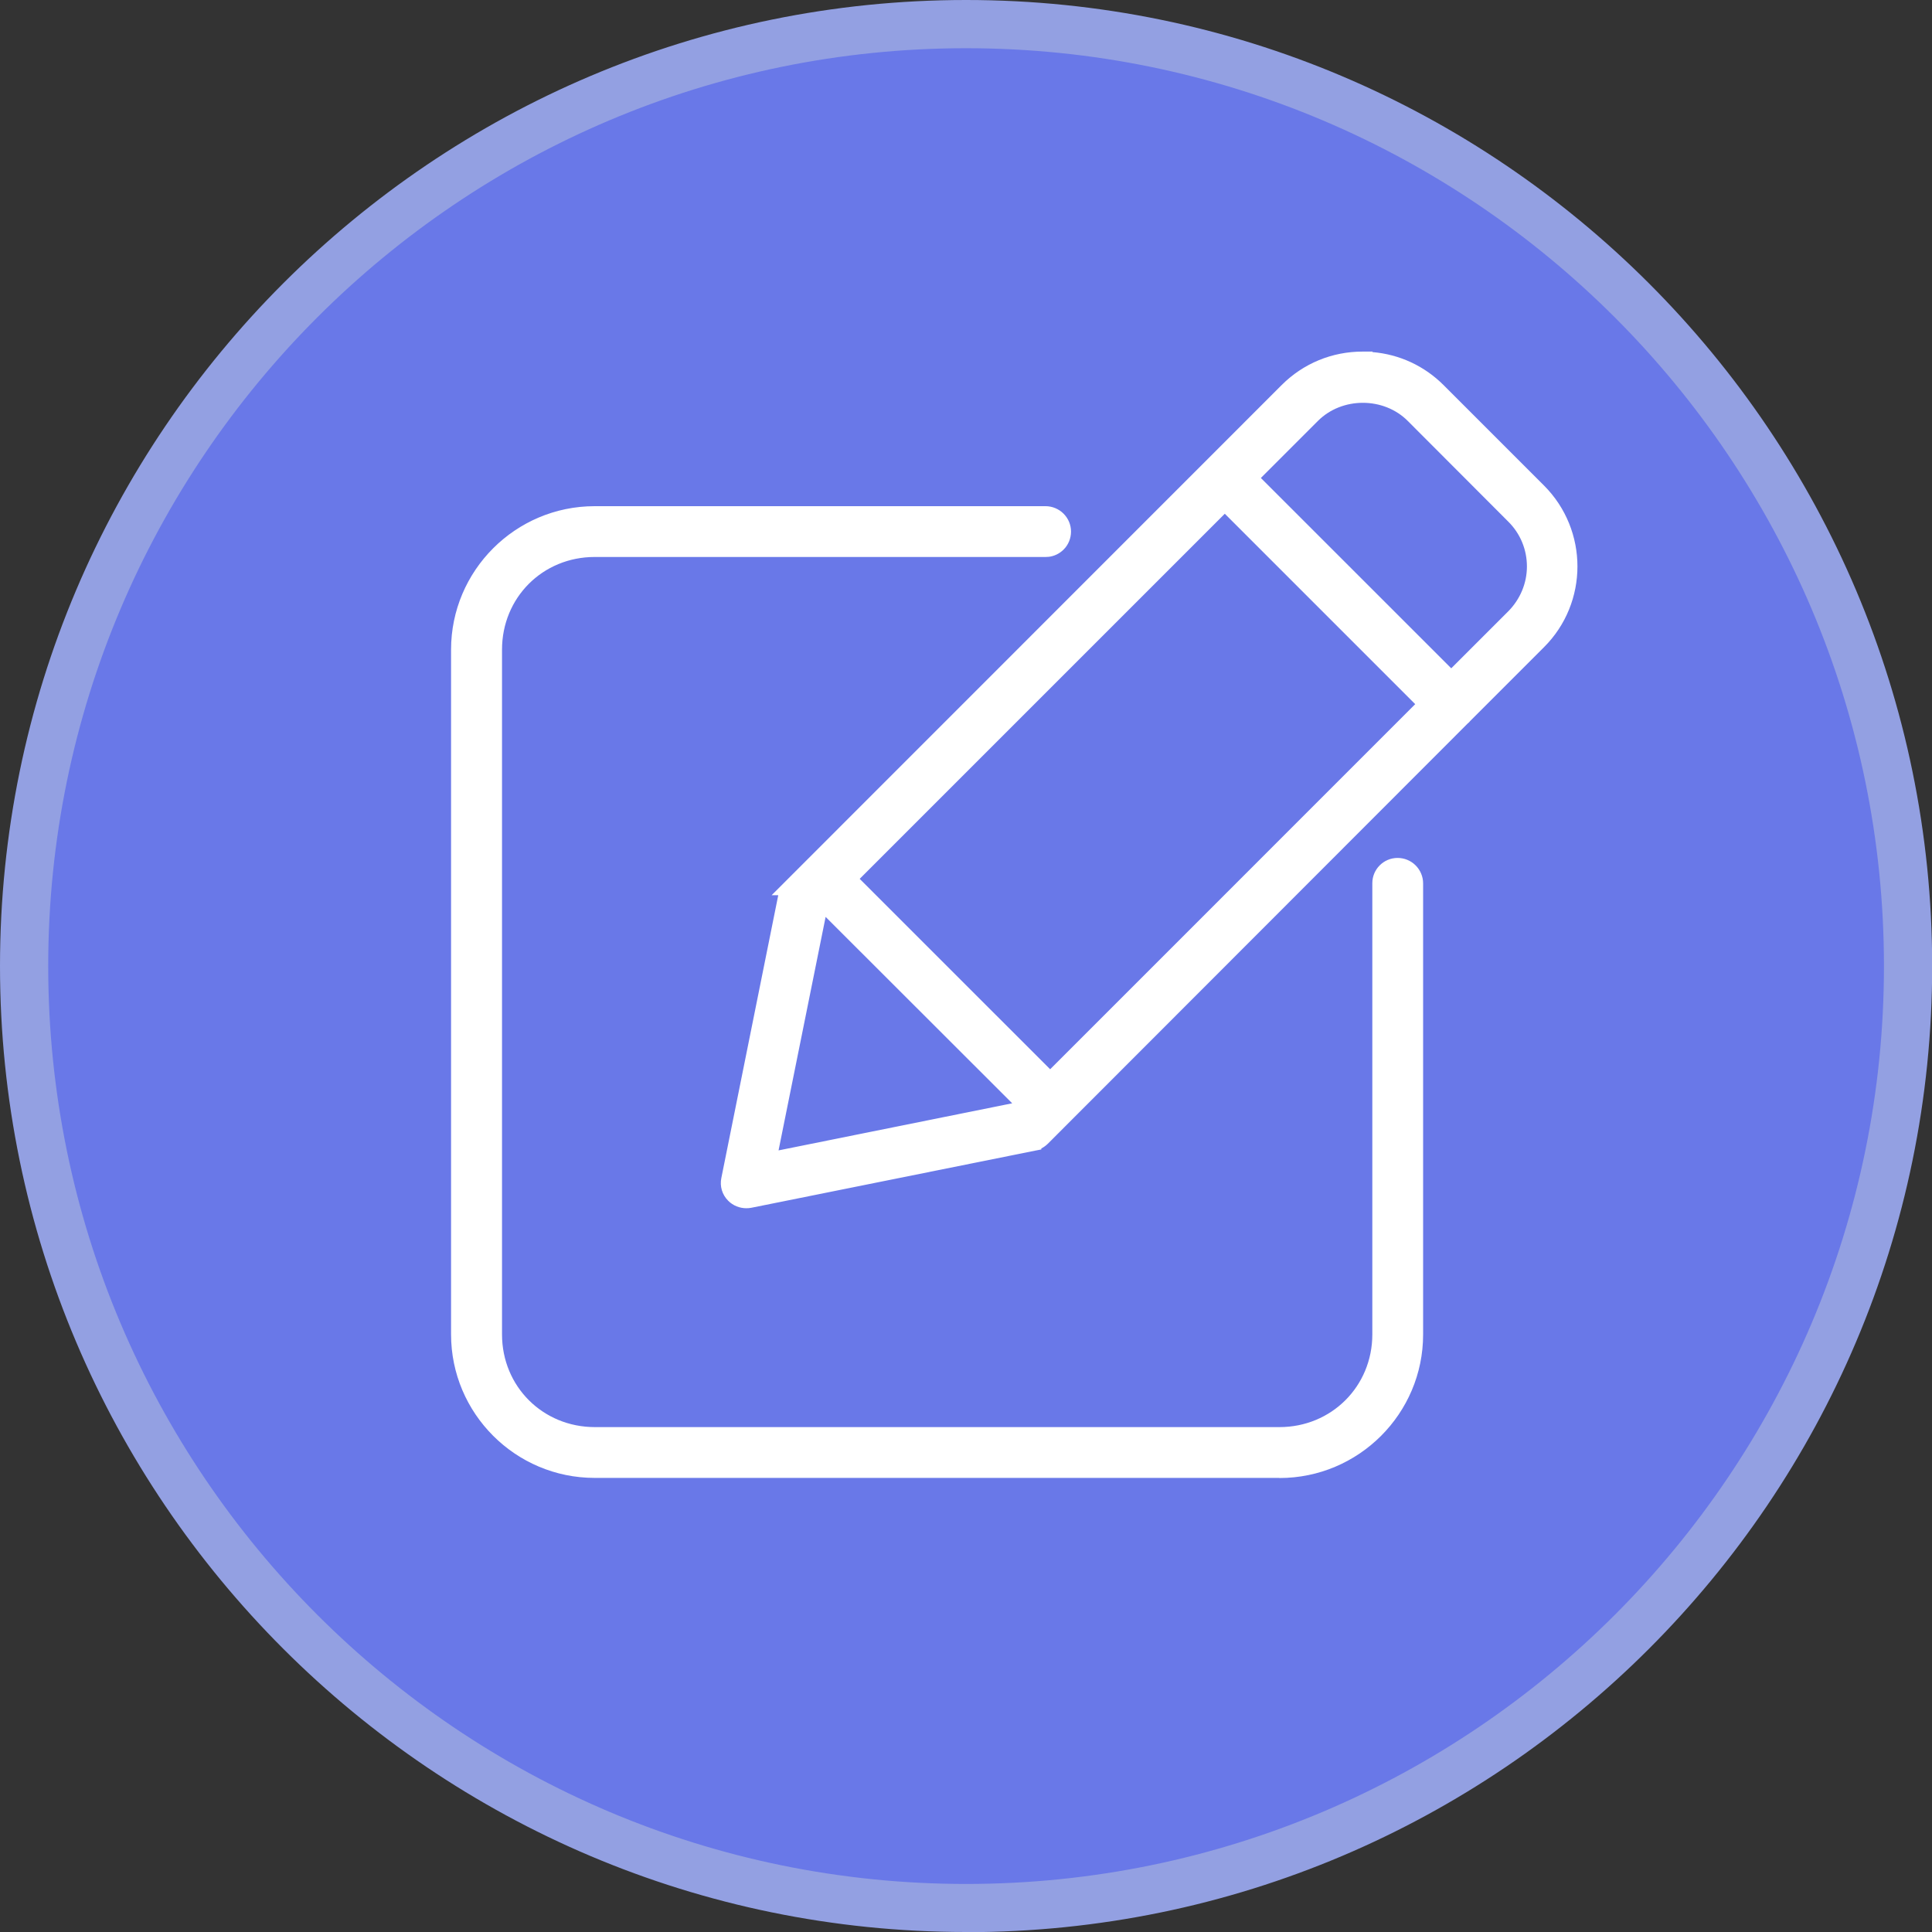
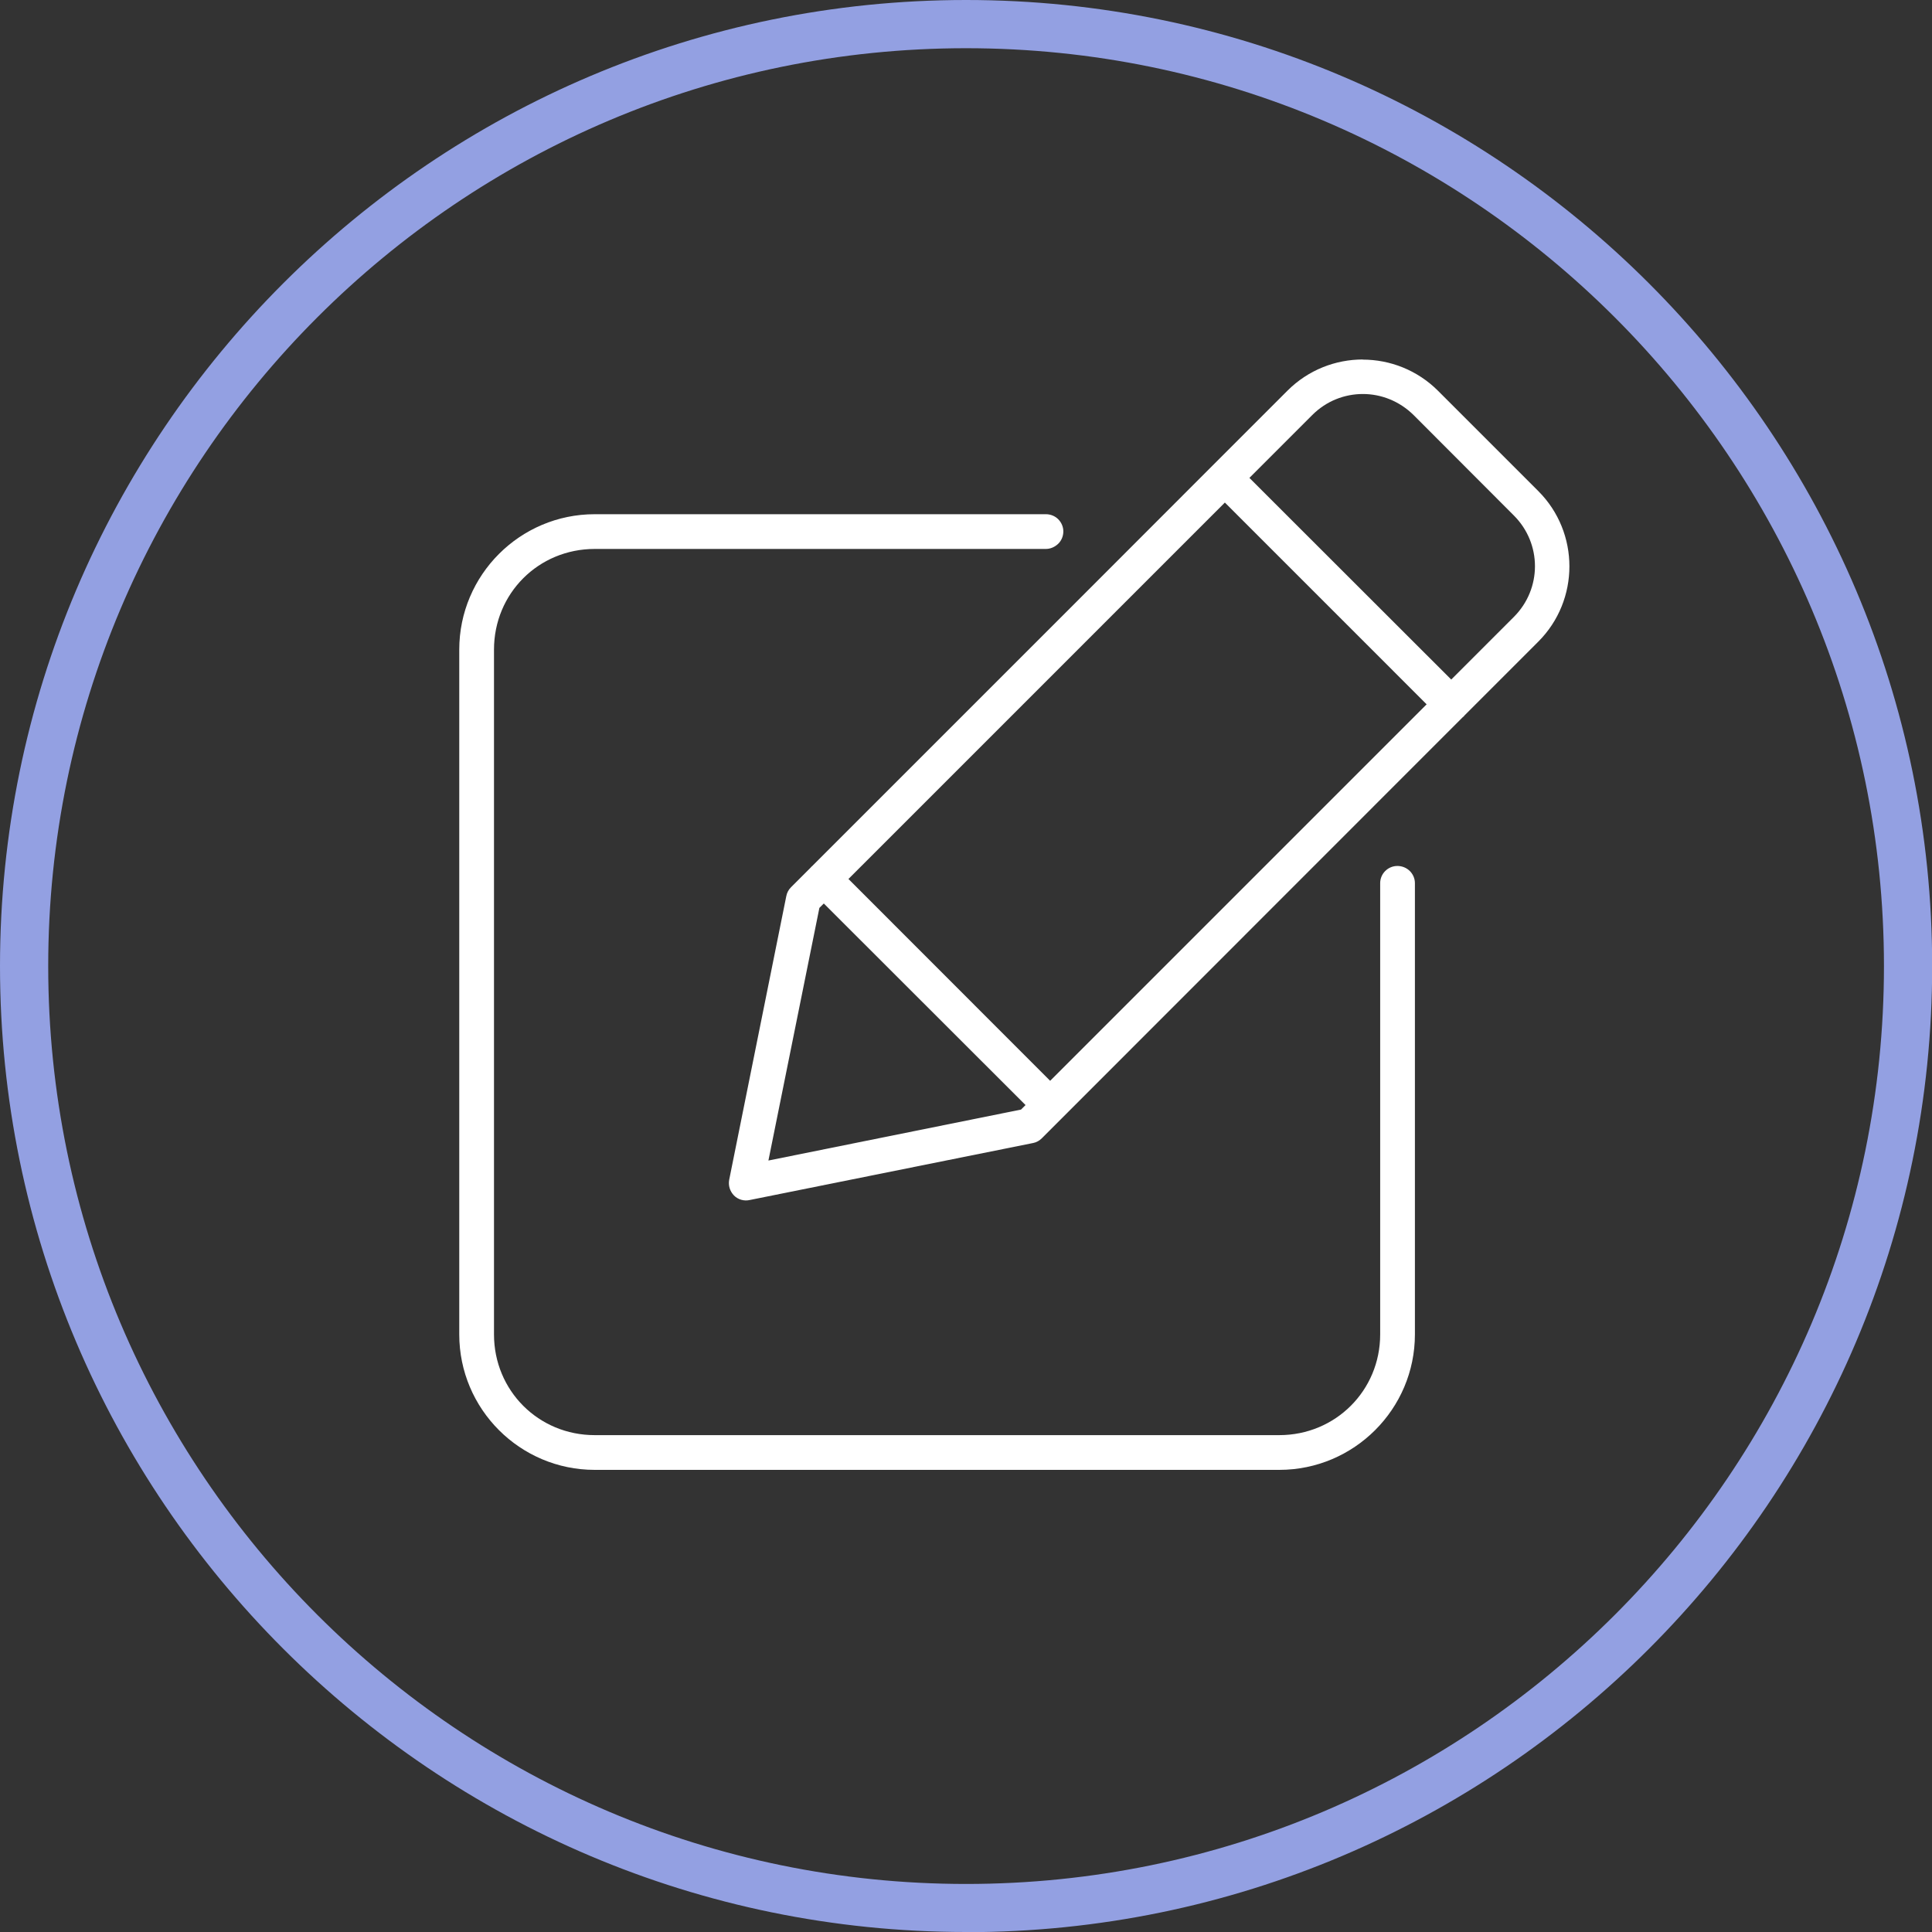
<svg xmlns="http://www.w3.org/2000/svg" width="45" height="45" viewBox="0 0 45 45" fill="none">
  <rect x="0" y="0" width="45" height="45" fill="#333333" stroke="none" />
  <g id="title" clip-path="url(#clip0_190_549)">
    <g id="Group">
-       <path id="Vector" d="M22.502 44.442C34.619 44.442 44.442 34.619 44.442 22.502C44.442 10.384 34.619 0.561 22.502 0.561C10.385 0.561 0.562 10.384 0.562 22.502C0.562 34.619 10.385 44.442 22.502 44.442Z" fill="#6978E8" />
      <path id="Vector_2" d="M22.502 45C10.094 45 0 34.909 0 22.502C0 10.094 10.094 0 22.502 0C34.909 0 45.004 10.094 45.004 22.502C45.004 34.909 34.909 45.004 22.502 45.004V45ZM22.502 1.123C10.712 1.123 1.123 10.712 1.123 22.502C1.123 34.292 10.712 43.881 22.502 43.881C34.292 43.881 43.881 34.292 43.881 22.502C43.881 10.712 34.288 1.123 22.502 1.123Z" fill="#93A0E2" />
    </g>
    <g id="Group_2">
      <path id="Vector_3" d="M31.743 8.373C31.107 8.373 30.471 8.616 29.988 9.099L28.24 10.847L24.89 14.2L18.916 20.174C18.916 20.174 18.905 20.181 18.898 20.189L18.883 20.207L18.422 20.668C18.366 20.724 18.329 20.795 18.314 20.874L16.985 27.476C16.959 27.611 17 27.745 17.094 27.843C17.187 27.94 17.33 27.981 17.461 27.951L24.063 26.623C24.142 26.608 24.213 26.567 24.269 26.51L30.729 20.047L34.071 16.704C34.071 16.704 34.079 16.697 34.086 16.693C34.094 16.686 34.105 16.674 34.112 16.663L35.83 14.945C36.796 13.979 36.796 12.404 35.83 11.438L33.495 9.103C33.012 8.62 32.376 8.376 31.739 8.376L31.743 8.373ZM31.743 9.177C32.17 9.177 32.596 9.342 32.926 9.668L35.261 12.007C35.916 12.662 35.916 13.714 35.261 14.369L33.802 15.828L29.101 11.131L30.564 9.668C30.894 9.338 31.317 9.177 31.747 9.177H31.743ZM28.528 11.704L33.229 16.405L24.46 25.174L19.762 20.473L28.528 11.707V11.704ZM13.852 11.977C12.112 11.977 10.697 13.392 10.697 15.132V31.08C10.697 32.821 12.112 34.236 13.852 34.236H29.797C31.537 34.236 32.956 32.821 32.956 31.08V20.57C32.956 20.462 32.911 20.361 32.836 20.286C32.758 20.211 32.656 20.17 32.548 20.17C32.327 20.17 32.147 20.35 32.147 20.57V31.08C32.147 32.39 31.103 33.427 29.797 33.427H13.852C12.543 33.427 11.506 32.39 11.506 31.08V15.132C11.506 13.822 12.543 12.786 13.852 12.786H24.359C24.467 12.786 24.568 12.741 24.647 12.666C24.725 12.591 24.767 12.486 24.767 12.377C24.767 12.269 24.722 12.168 24.647 12.093C24.572 12.018 24.467 11.977 24.362 11.977H13.856H13.852ZM19.186 21.042L23.887 25.739L23.782 25.844L17.898 27.031L19.085 21.147L19.19 21.042H19.186Z" fill="white" />
-       <path id="Vector_4" d="M29.793 34.423H13.849C12.007 34.423 10.506 32.922 10.506 31.081V15.132C10.506 13.291 12.007 11.79 13.849 11.79H24.355C24.508 11.79 24.662 11.854 24.77 11.962C24.883 12.074 24.946 12.224 24.946 12.381C24.946 12.539 24.883 12.692 24.774 12.8C24.68 12.894 24.557 12.954 24.43 12.969H24.426L24.358 12.973H13.852C12.64 12.973 11.693 13.92 11.693 15.132V31.081C11.693 32.293 12.643 33.24 13.856 33.24H29.801C31.013 33.24 31.964 32.289 31.964 31.081V20.571C31.964 20.245 32.23 19.983 32.552 19.983C32.709 19.983 32.858 20.043 32.971 20.155C33.083 20.267 33.147 20.417 33.147 20.574V31.084C33.147 32.926 31.646 34.426 29.801 34.426L29.793 34.423ZM13.852 12.164C12.217 12.164 10.884 13.497 10.884 15.132V31.081C10.884 32.716 12.217 34.048 13.852 34.048H29.797C31.436 34.048 32.769 32.716 32.769 31.081V20.571C32.769 20.515 32.746 20.458 32.705 20.417C32.664 20.376 32.608 20.354 32.552 20.354C32.436 20.354 32.338 20.451 32.338 20.571V31.081C32.338 32.503 31.223 33.614 29.801 33.614H13.856C12.434 33.614 11.322 32.503 11.322 31.081V15.132C11.322 13.71 12.434 12.598 13.856 12.598H24.362C24.407 12.587 24.475 12.576 24.516 12.535C24.557 12.494 24.579 12.437 24.579 12.381C24.579 12.321 24.557 12.265 24.516 12.228C24.475 12.187 24.418 12.164 24.362 12.164H13.856H13.852ZM17.382 28.142C17.229 28.142 17.075 28.082 16.963 27.97C16.82 27.828 16.761 27.63 16.802 27.435L18.127 20.851H17.973L29.853 8.968C30.355 8.466 31.024 8.189 31.739 8.189H31.968V8.201C32.593 8.253 33.177 8.522 33.626 8.972L35.961 11.307C37.002 12.348 37.002 14.039 35.961 15.076L34.243 16.794C34.243 16.794 34.228 16.809 34.217 16.824L34.187 16.85L24.404 26.642C24.358 26.686 24.306 26.724 24.254 26.75V26.773L24.104 26.802L17.502 28.131C17.46 28.139 17.423 28.142 17.382 28.142ZM18.875 20.473L18.557 20.791C18.527 20.821 18.505 20.859 18.497 20.9L17.165 27.502C17.15 27.573 17.172 27.648 17.225 27.701C17.277 27.753 17.348 27.776 17.423 27.761L24.025 26.428C24.067 26.421 24.104 26.402 24.134 26.368L35.696 14.803C36.59 13.908 36.59 12.456 35.696 11.562L33.36 9.226C32.93 8.796 32.353 8.556 31.739 8.556H31.672C31.084 8.571 30.534 8.807 30.115 9.226L18.868 20.47L18.875 20.473ZM17.659 27.27L18.909 21.053L19.186 20.776L24.153 25.739L23.876 26.016L17.659 27.27ZM19.231 21.353L18.134 26.795L23.576 25.698L19.231 21.357V21.353ZM24.46 25.436L19.497 20.47L28.528 11.438L33.491 16.401L24.46 25.433V25.436ZM20.024 20.47L24.46 24.905L32.963 16.401L28.528 11.966L20.024 20.47ZM33.802 16.094L28.835 11.131L30.429 9.537C30.781 9.185 31.249 8.99 31.743 8.99C32.237 8.99 32.705 9.185 33.057 9.537L35.392 11.876C35.744 12.228 35.939 12.696 35.939 13.19C35.939 13.684 35.744 14.152 35.392 14.504L33.802 16.094ZM29.366 11.131L33.802 15.566L35.127 14.242C35.407 13.961 35.565 13.586 35.565 13.194C35.565 12.8 35.411 12.426 35.127 12.146L32.791 9.806C32.23 9.241 31.257 9.241 30.695 9.806L29.366 11.135V11.131Z" fill="white" />
    </g>
  </g>
  <defs>
    <clipPath id="clip0_190_549">
      <rect width="45" height="45" fill="white" />
    </clipPath>
  </defs>
</svg>